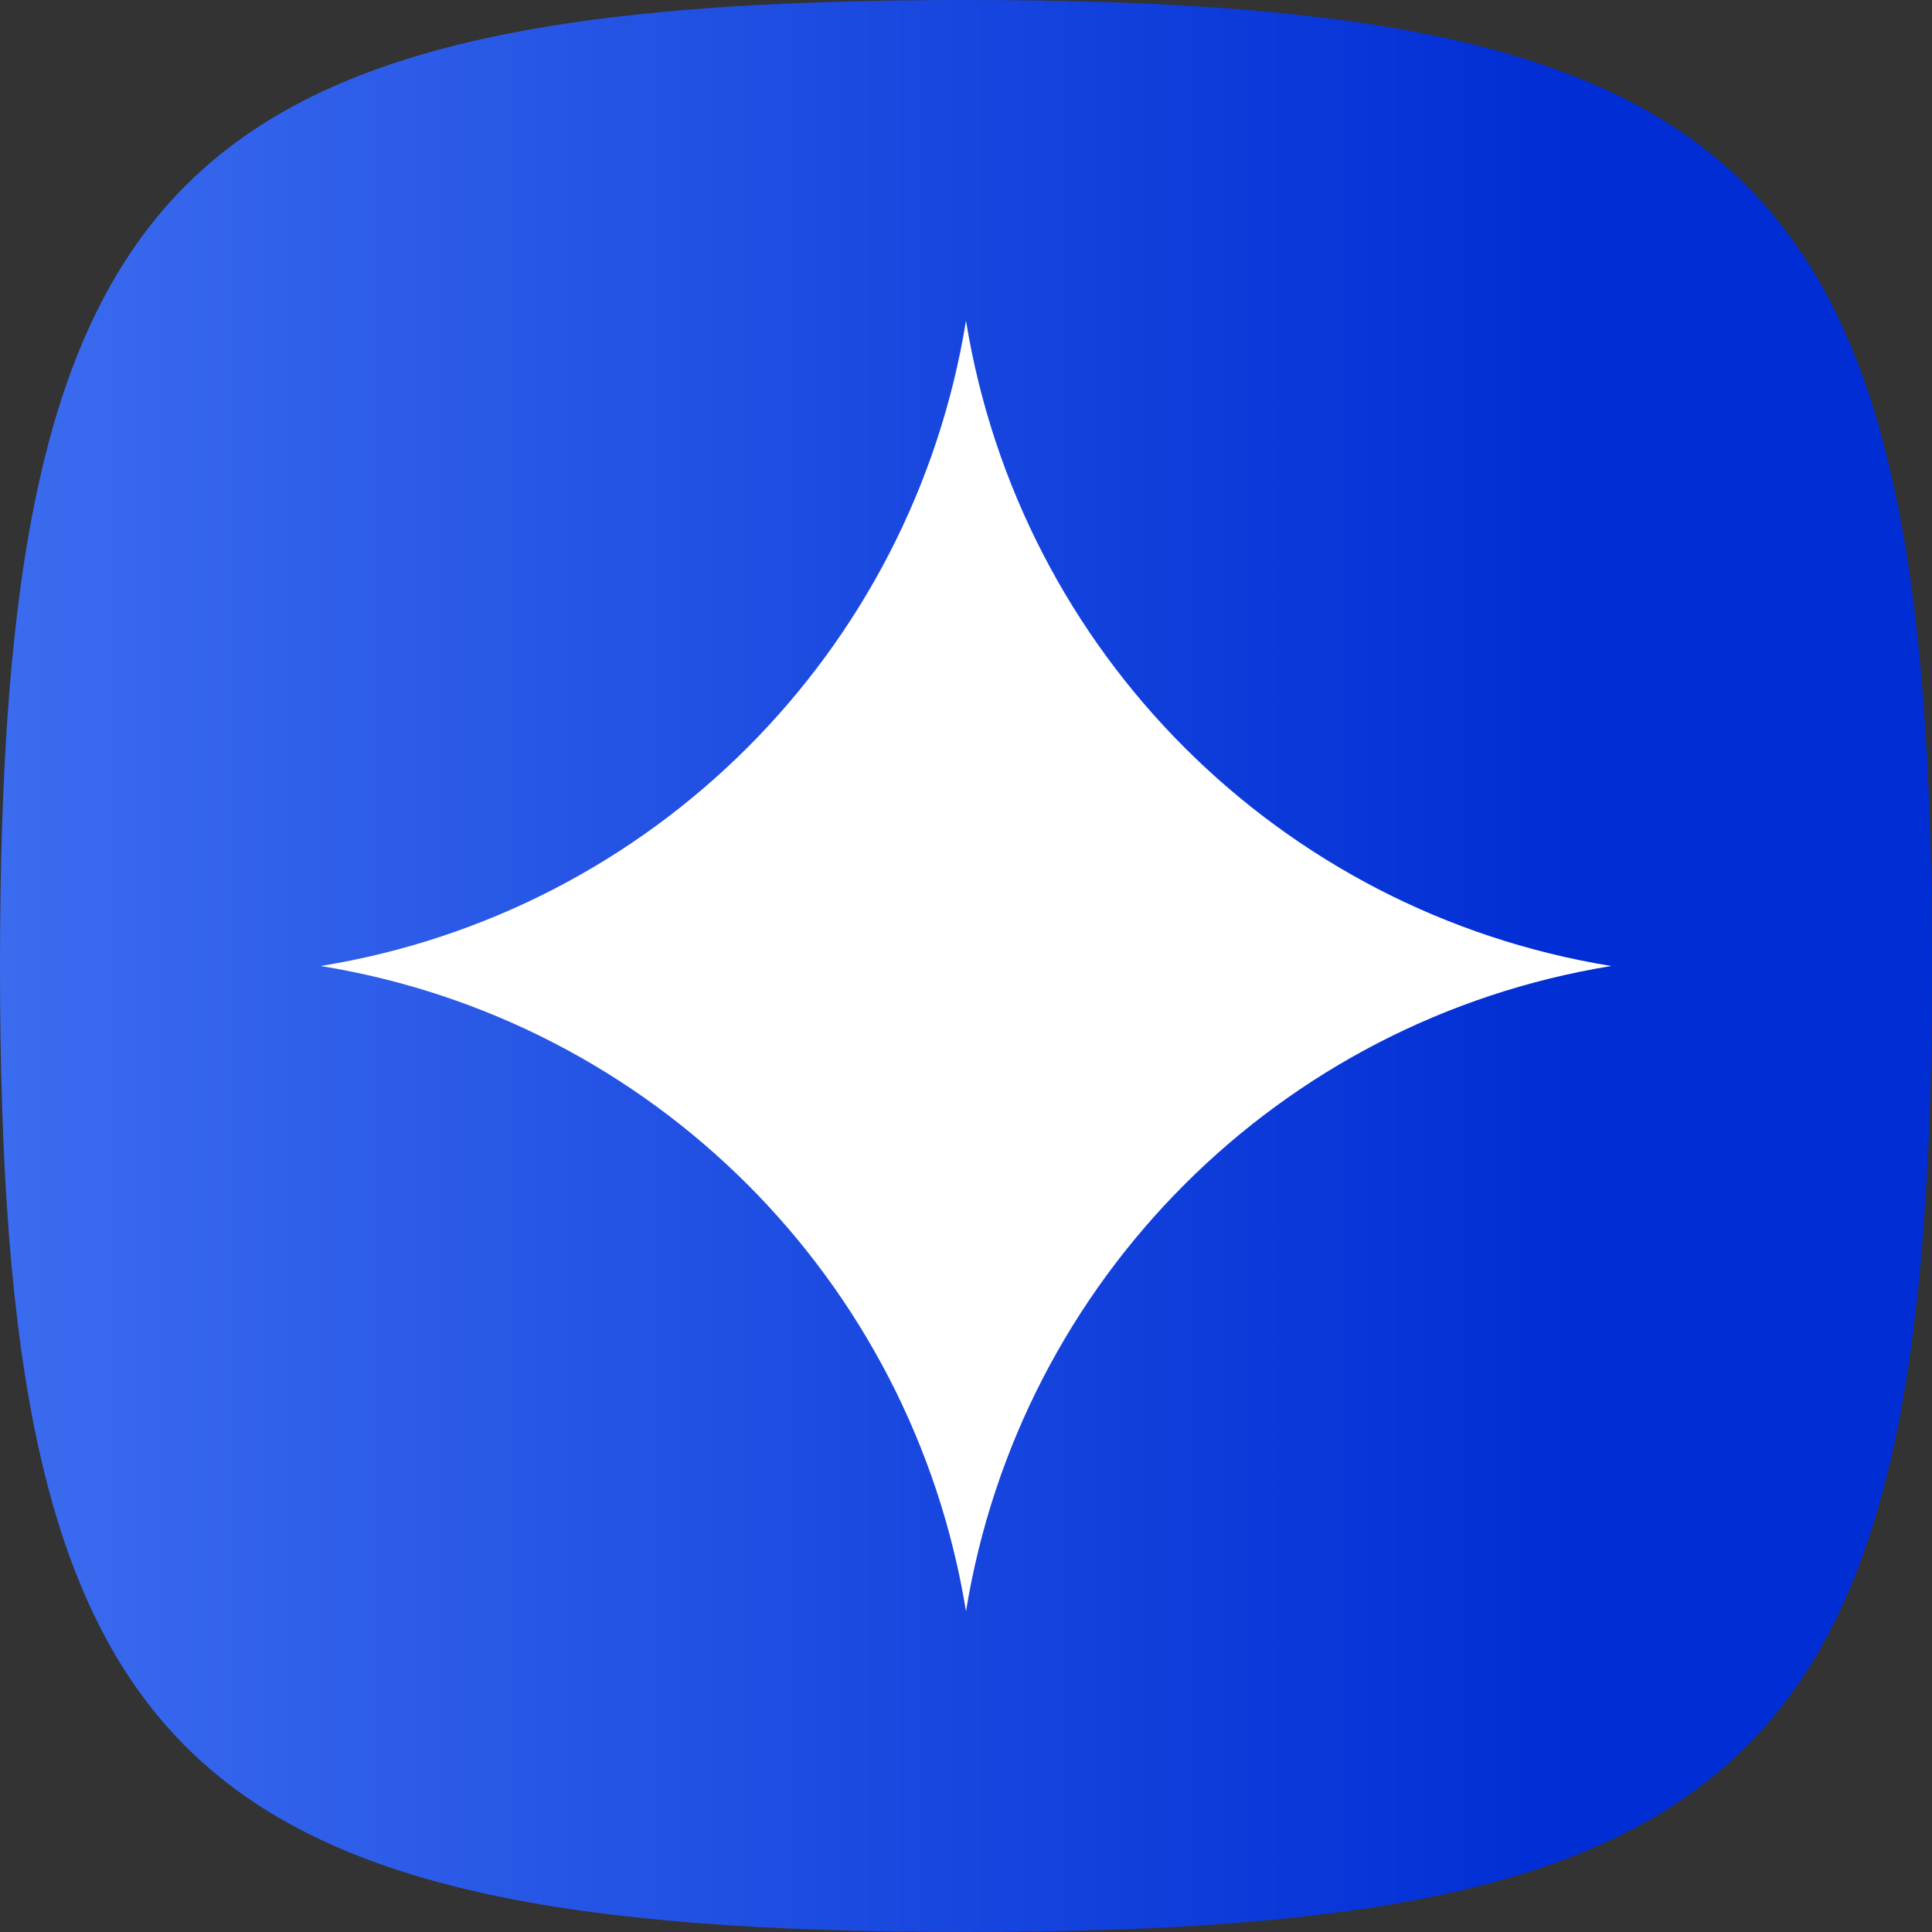
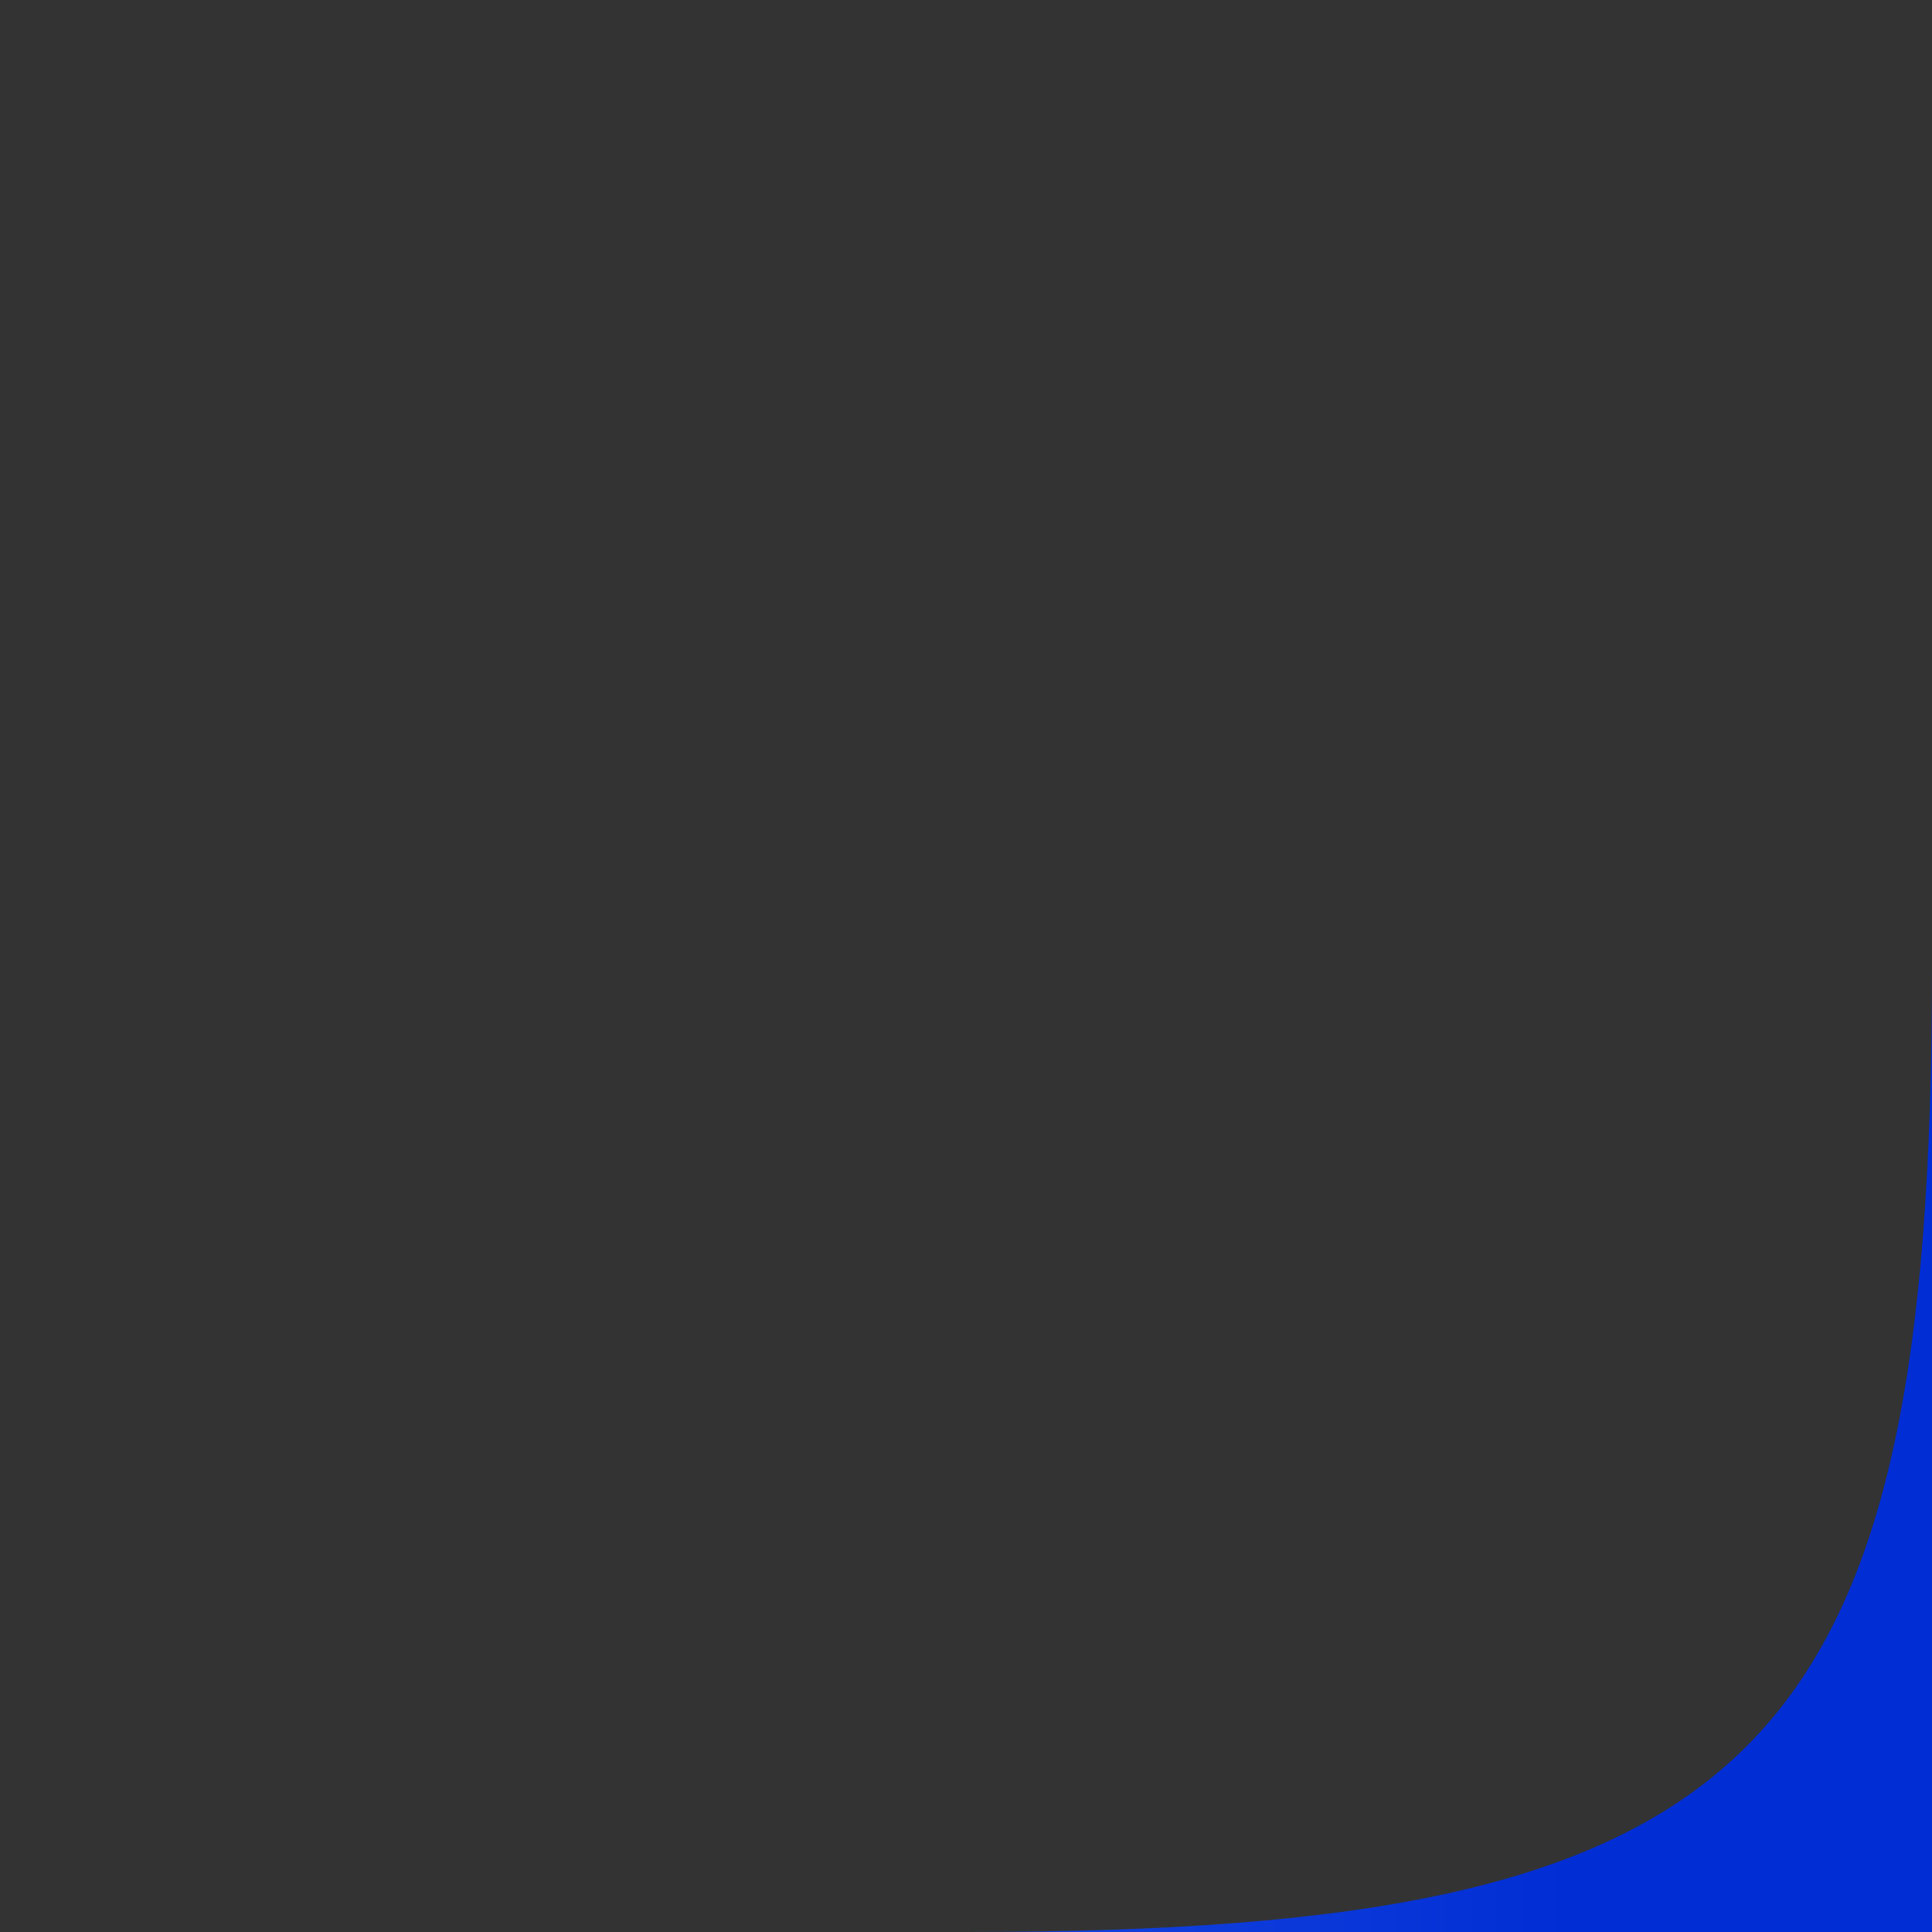
<svg xmlns="http://www.w3.org/2000/svg" id="Layer_2" data-name="Layer 2" viewBox="0 0 80 80">
  <rect x="0" y="0" width="80" height="80" fill="#333333" stroke="none" />
  <defs>
    <style>
      .cls-1 {
        fill: url(#linear-gradient);
      }

      .cls-2 {
        fill: #fff;
      }
    </style>
    <linearGradient id="linear-gradient" x1="0" y1="40" x2="80" y2="40" gradientUnits="userSpaceOnUse">
      <stop offset="0" stop-color="#3b6cef" />
      <stop offset=".82" stop-color="#002dd4" />
    </linearGradient>
  </defs>
-   <path class="cls-1" d="M80,40c0,32.84-7.16,40-40,40S0,72.84,0,40,7.16,0,40,0s40,7.16,40,40Z" />
-   <path class="cls-2" d="M66.72,40h0s0,0,0,0c-13.73,2.23-24.49,12.99-26.72,26.72h0s0,0,0,0c-2.23-13.73-12.99-24.49-26.72-26.72h0s0,0,0,0c13.73-2.23,24.49-12.99,26.72-26.72h0s0,0,0,0c2.23,13.73,12.99,24.49,26.72,26.72Z" />
+   <path class="cls-1" d="M80,40c0,32.84-7.16,40-40,40s40,7.16,40,40Z" />
</svg>